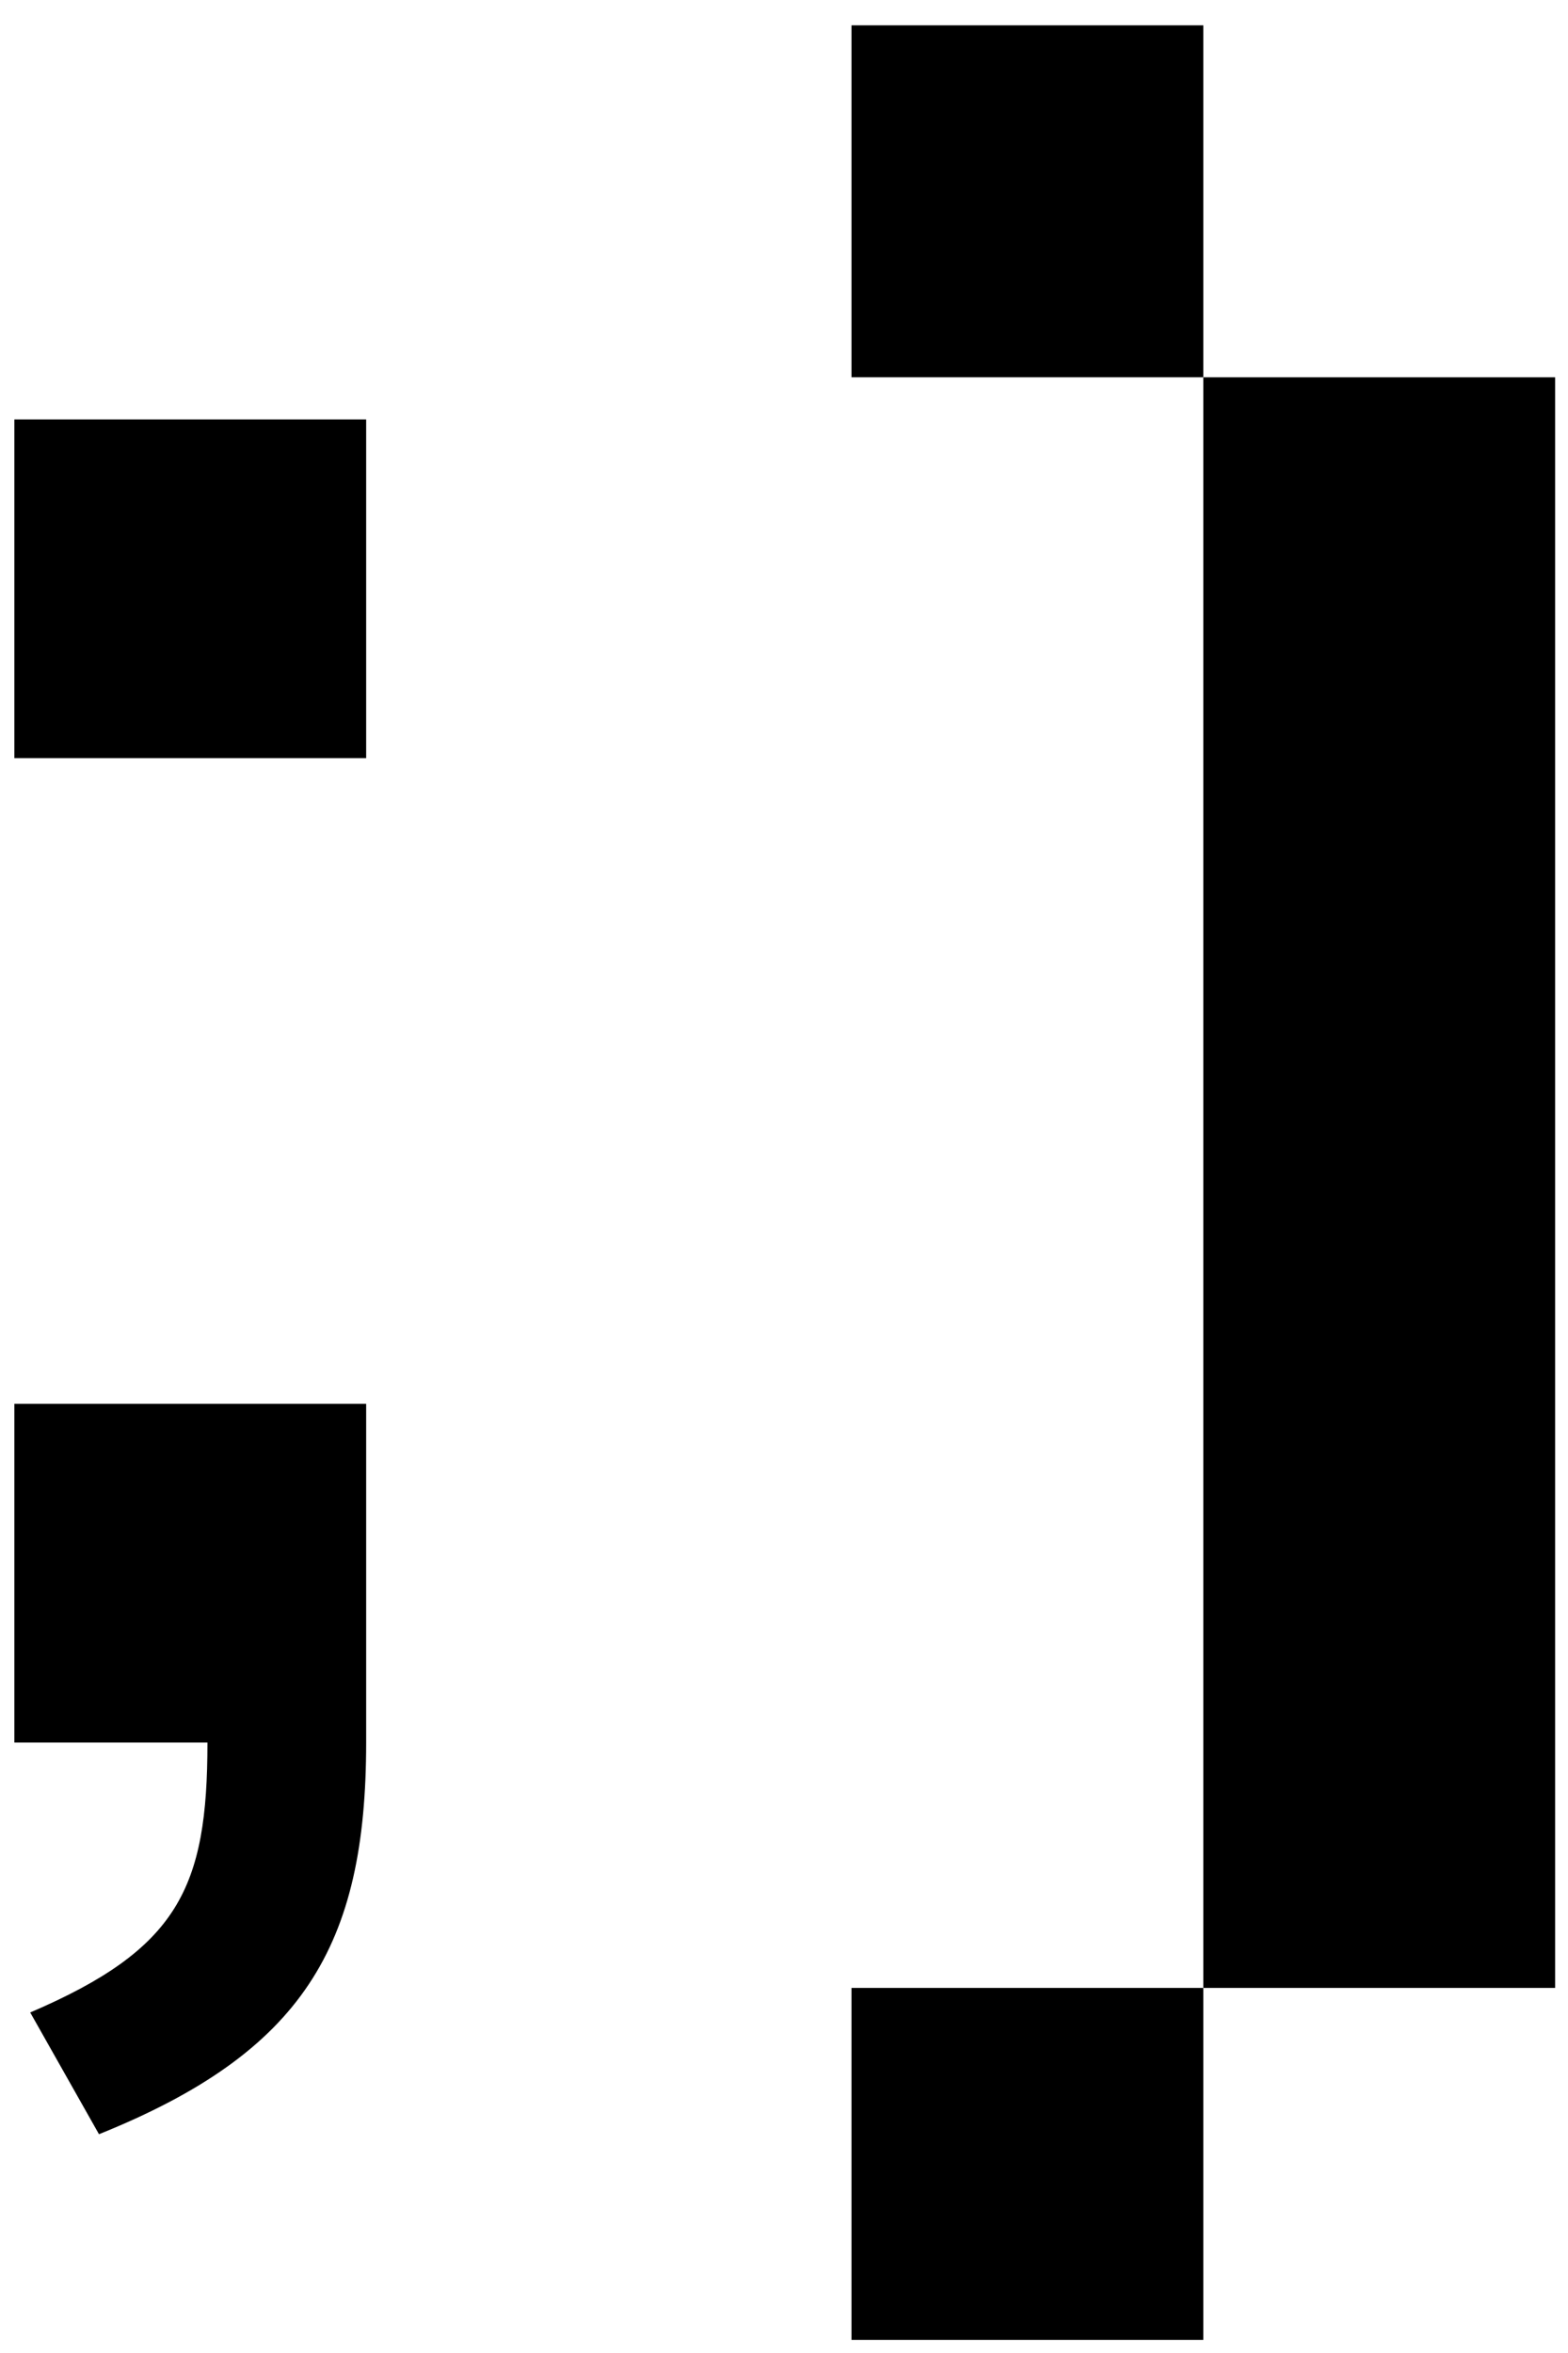
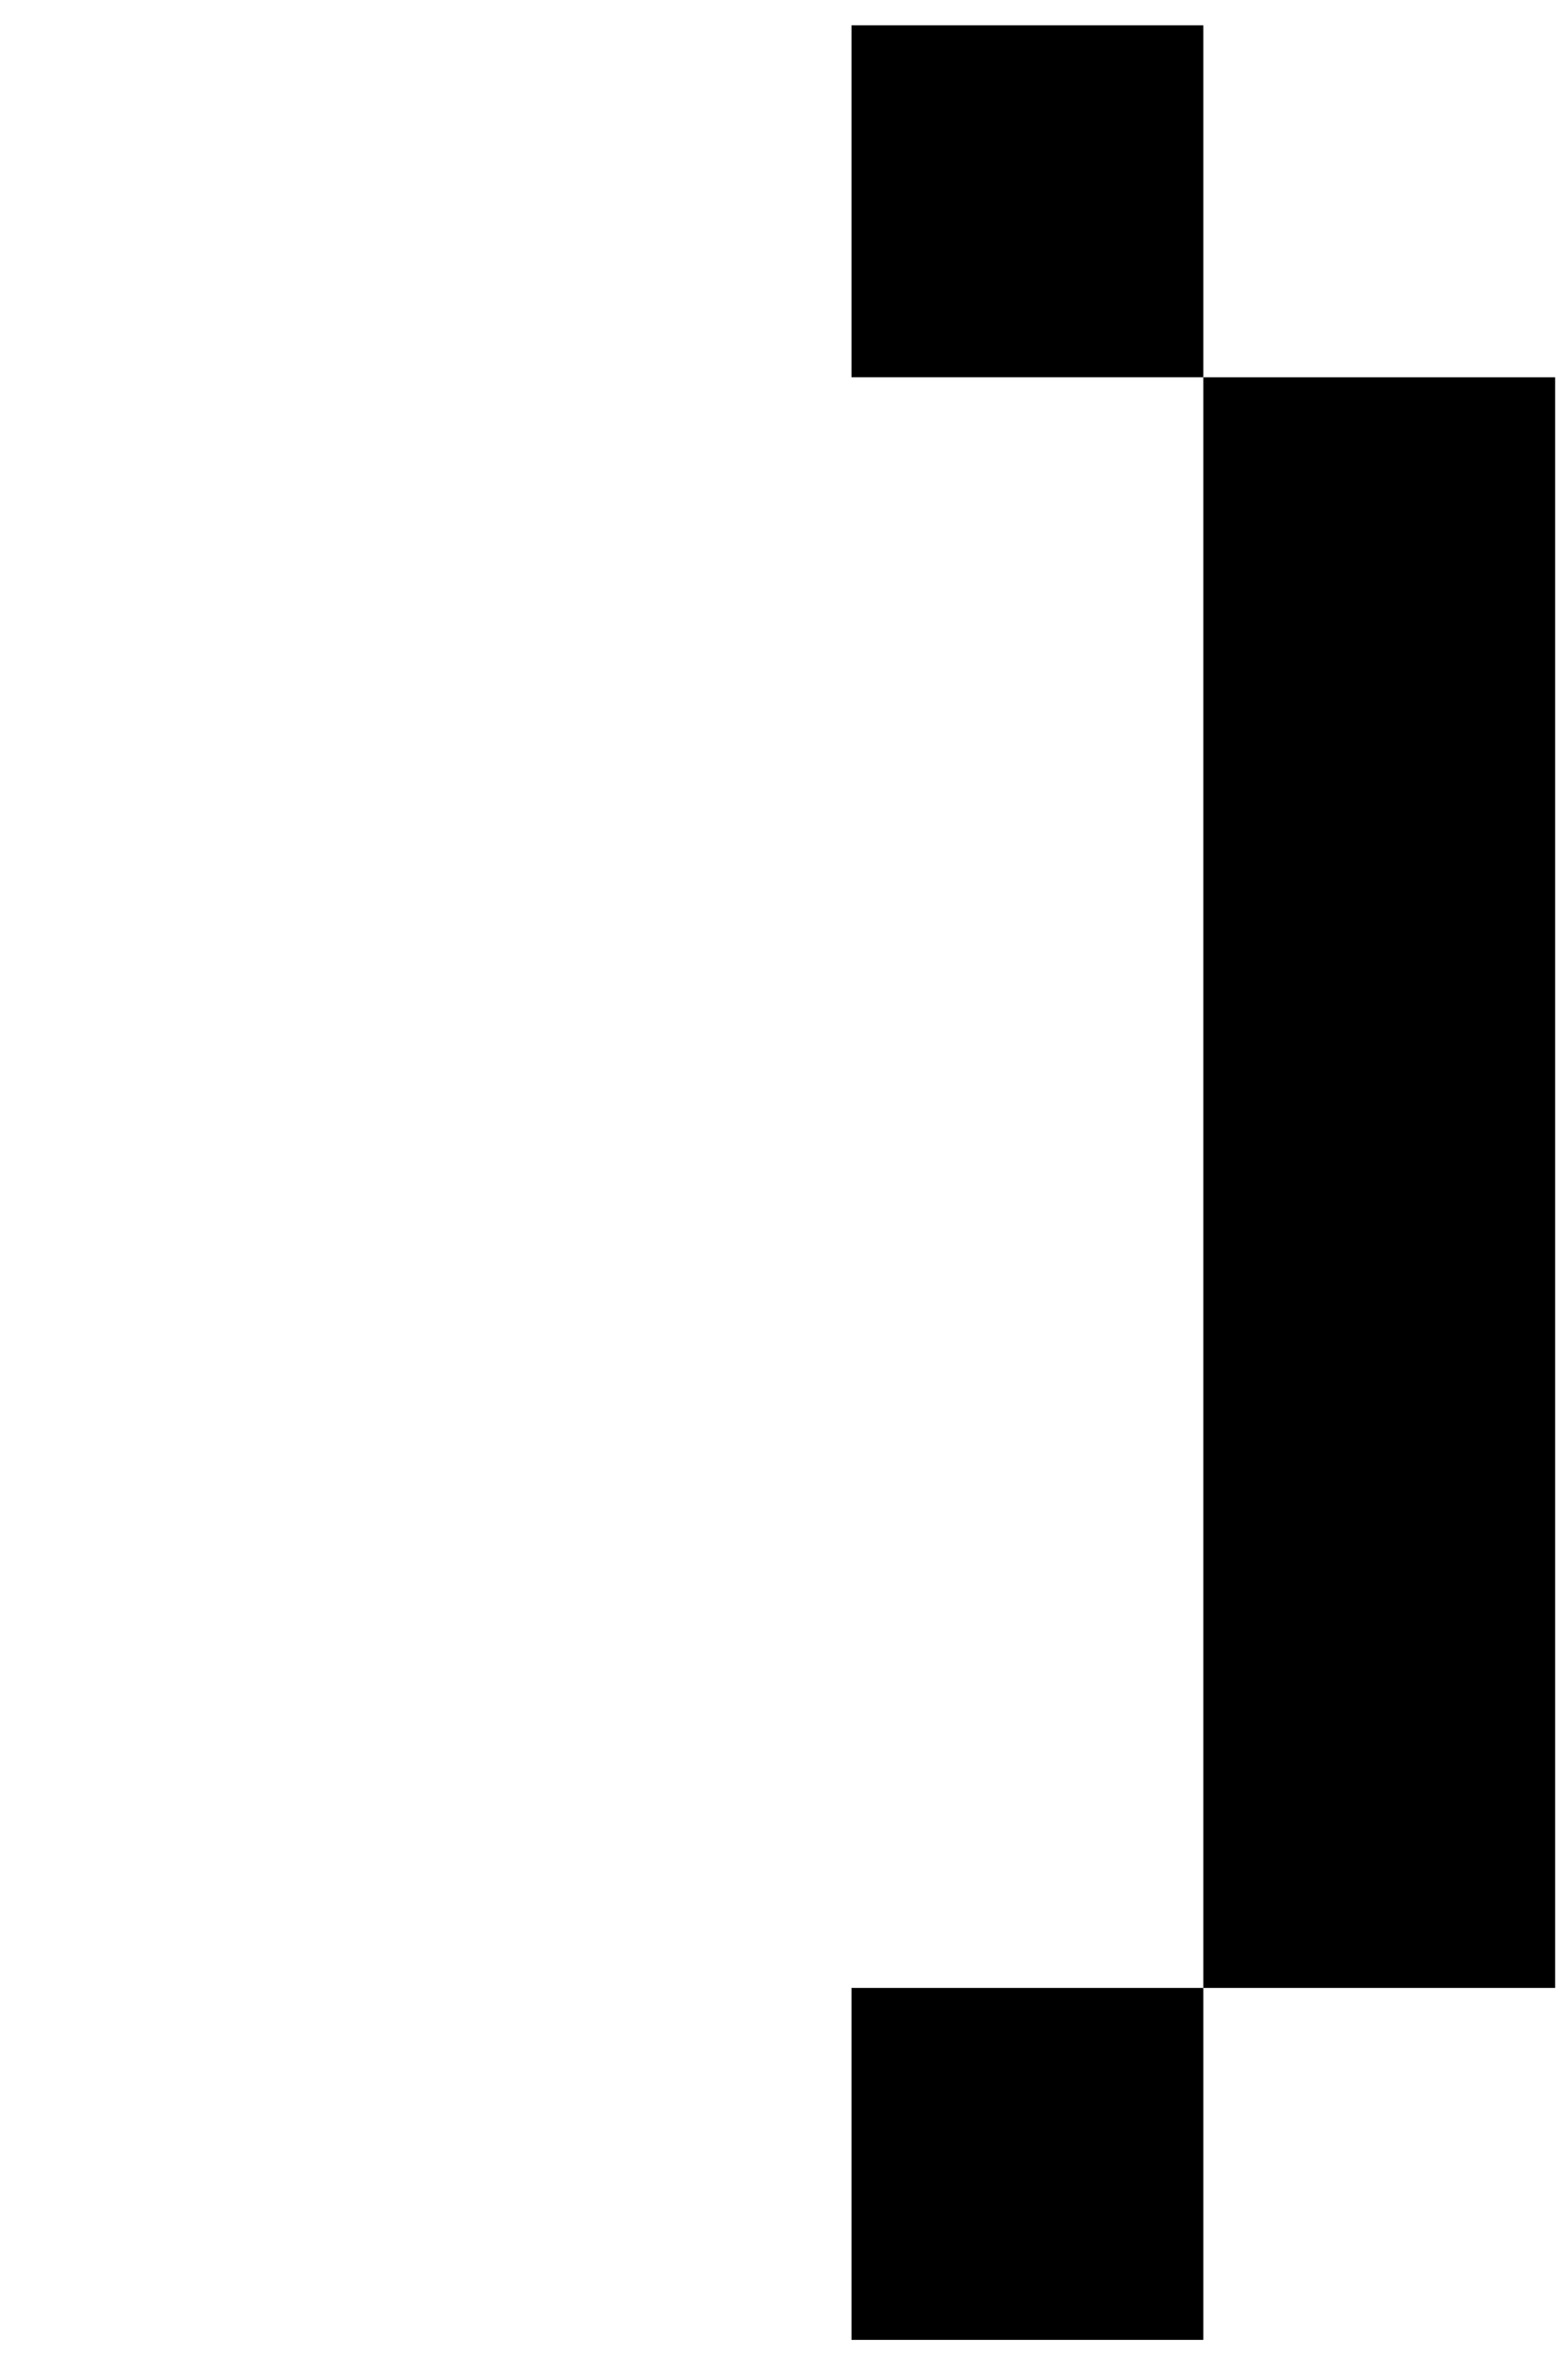
<svg xmlns="http://www.w3.org/2000/svg" width="60" height="90" viewBox="0 0 60 90" fill="none">
-   <path d="M14.011 16.043V28.998H0.549V16.043H14.011ZM3.788 81.632L1.156 76.975C6.824 74.546 7.938 72.218 7.938 66.651H0.549V53.696H14.011V66.651C14.011 74.445 11.582 78.494 3.788 81.632Z" fill="black" />
  <rect x="32.583" y="0.969" width="13.462" height="13.462" fill="black" />
  <rect x="32.583" y="76.036" width="13.462" height="13.462" fill="black" />
  <rect x="46.045" y="14.432" width="13.462" height="61.604" fill="black" />
</svg>